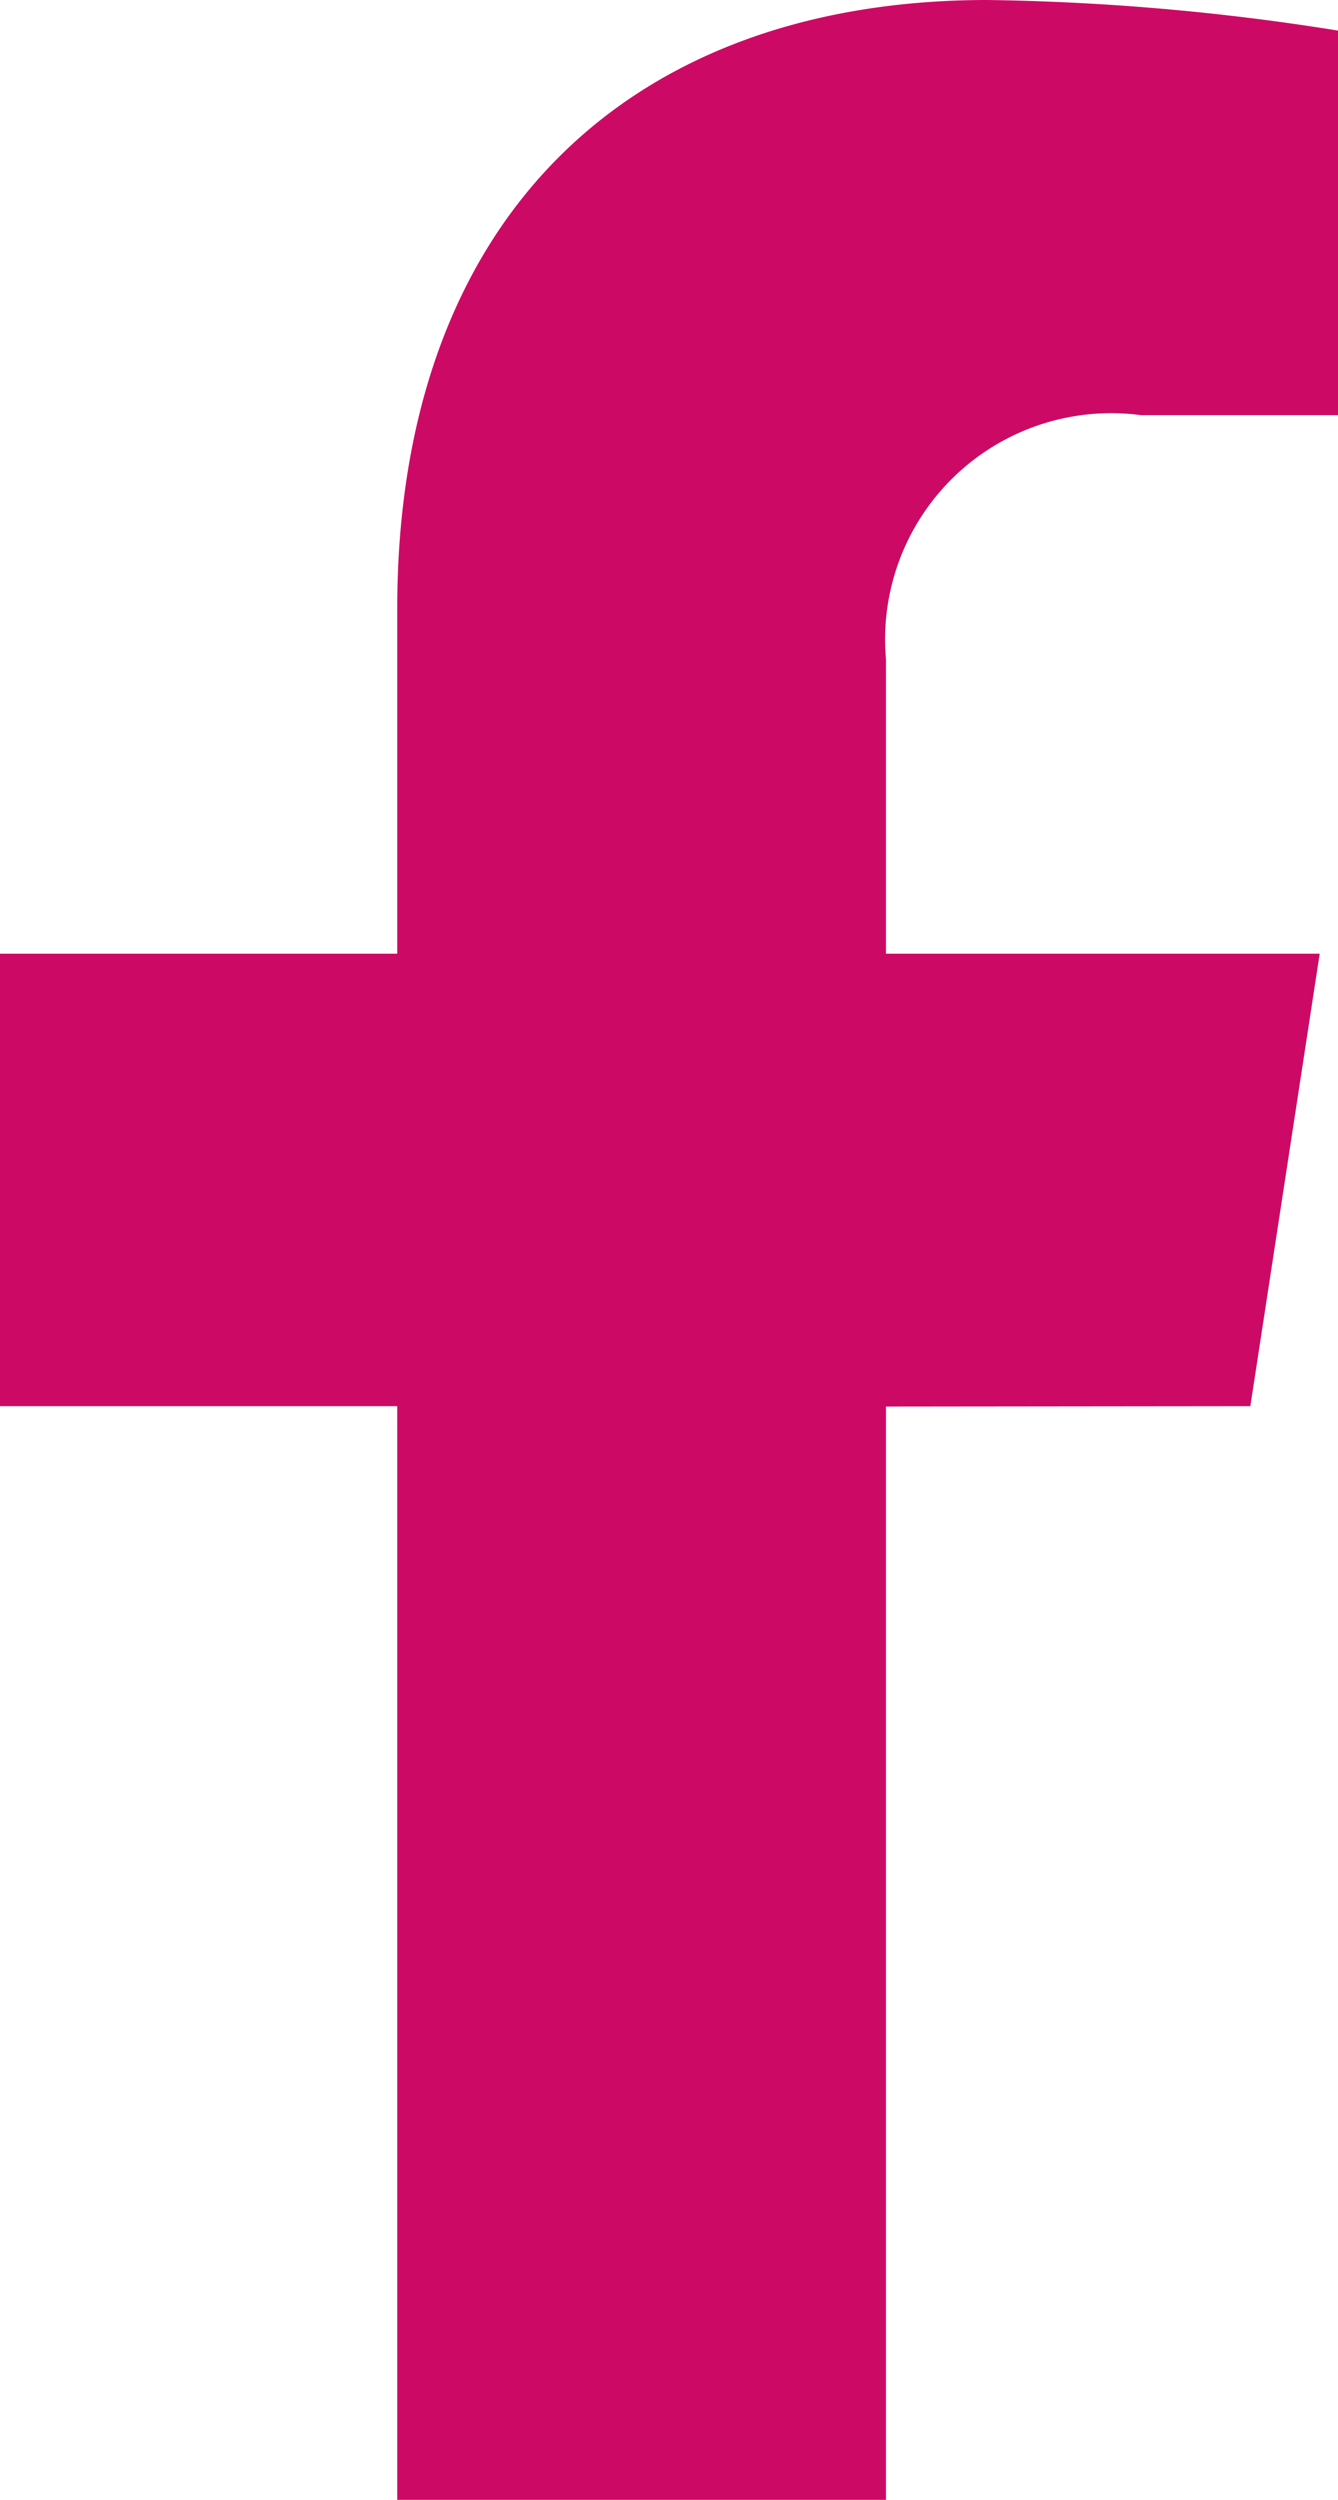
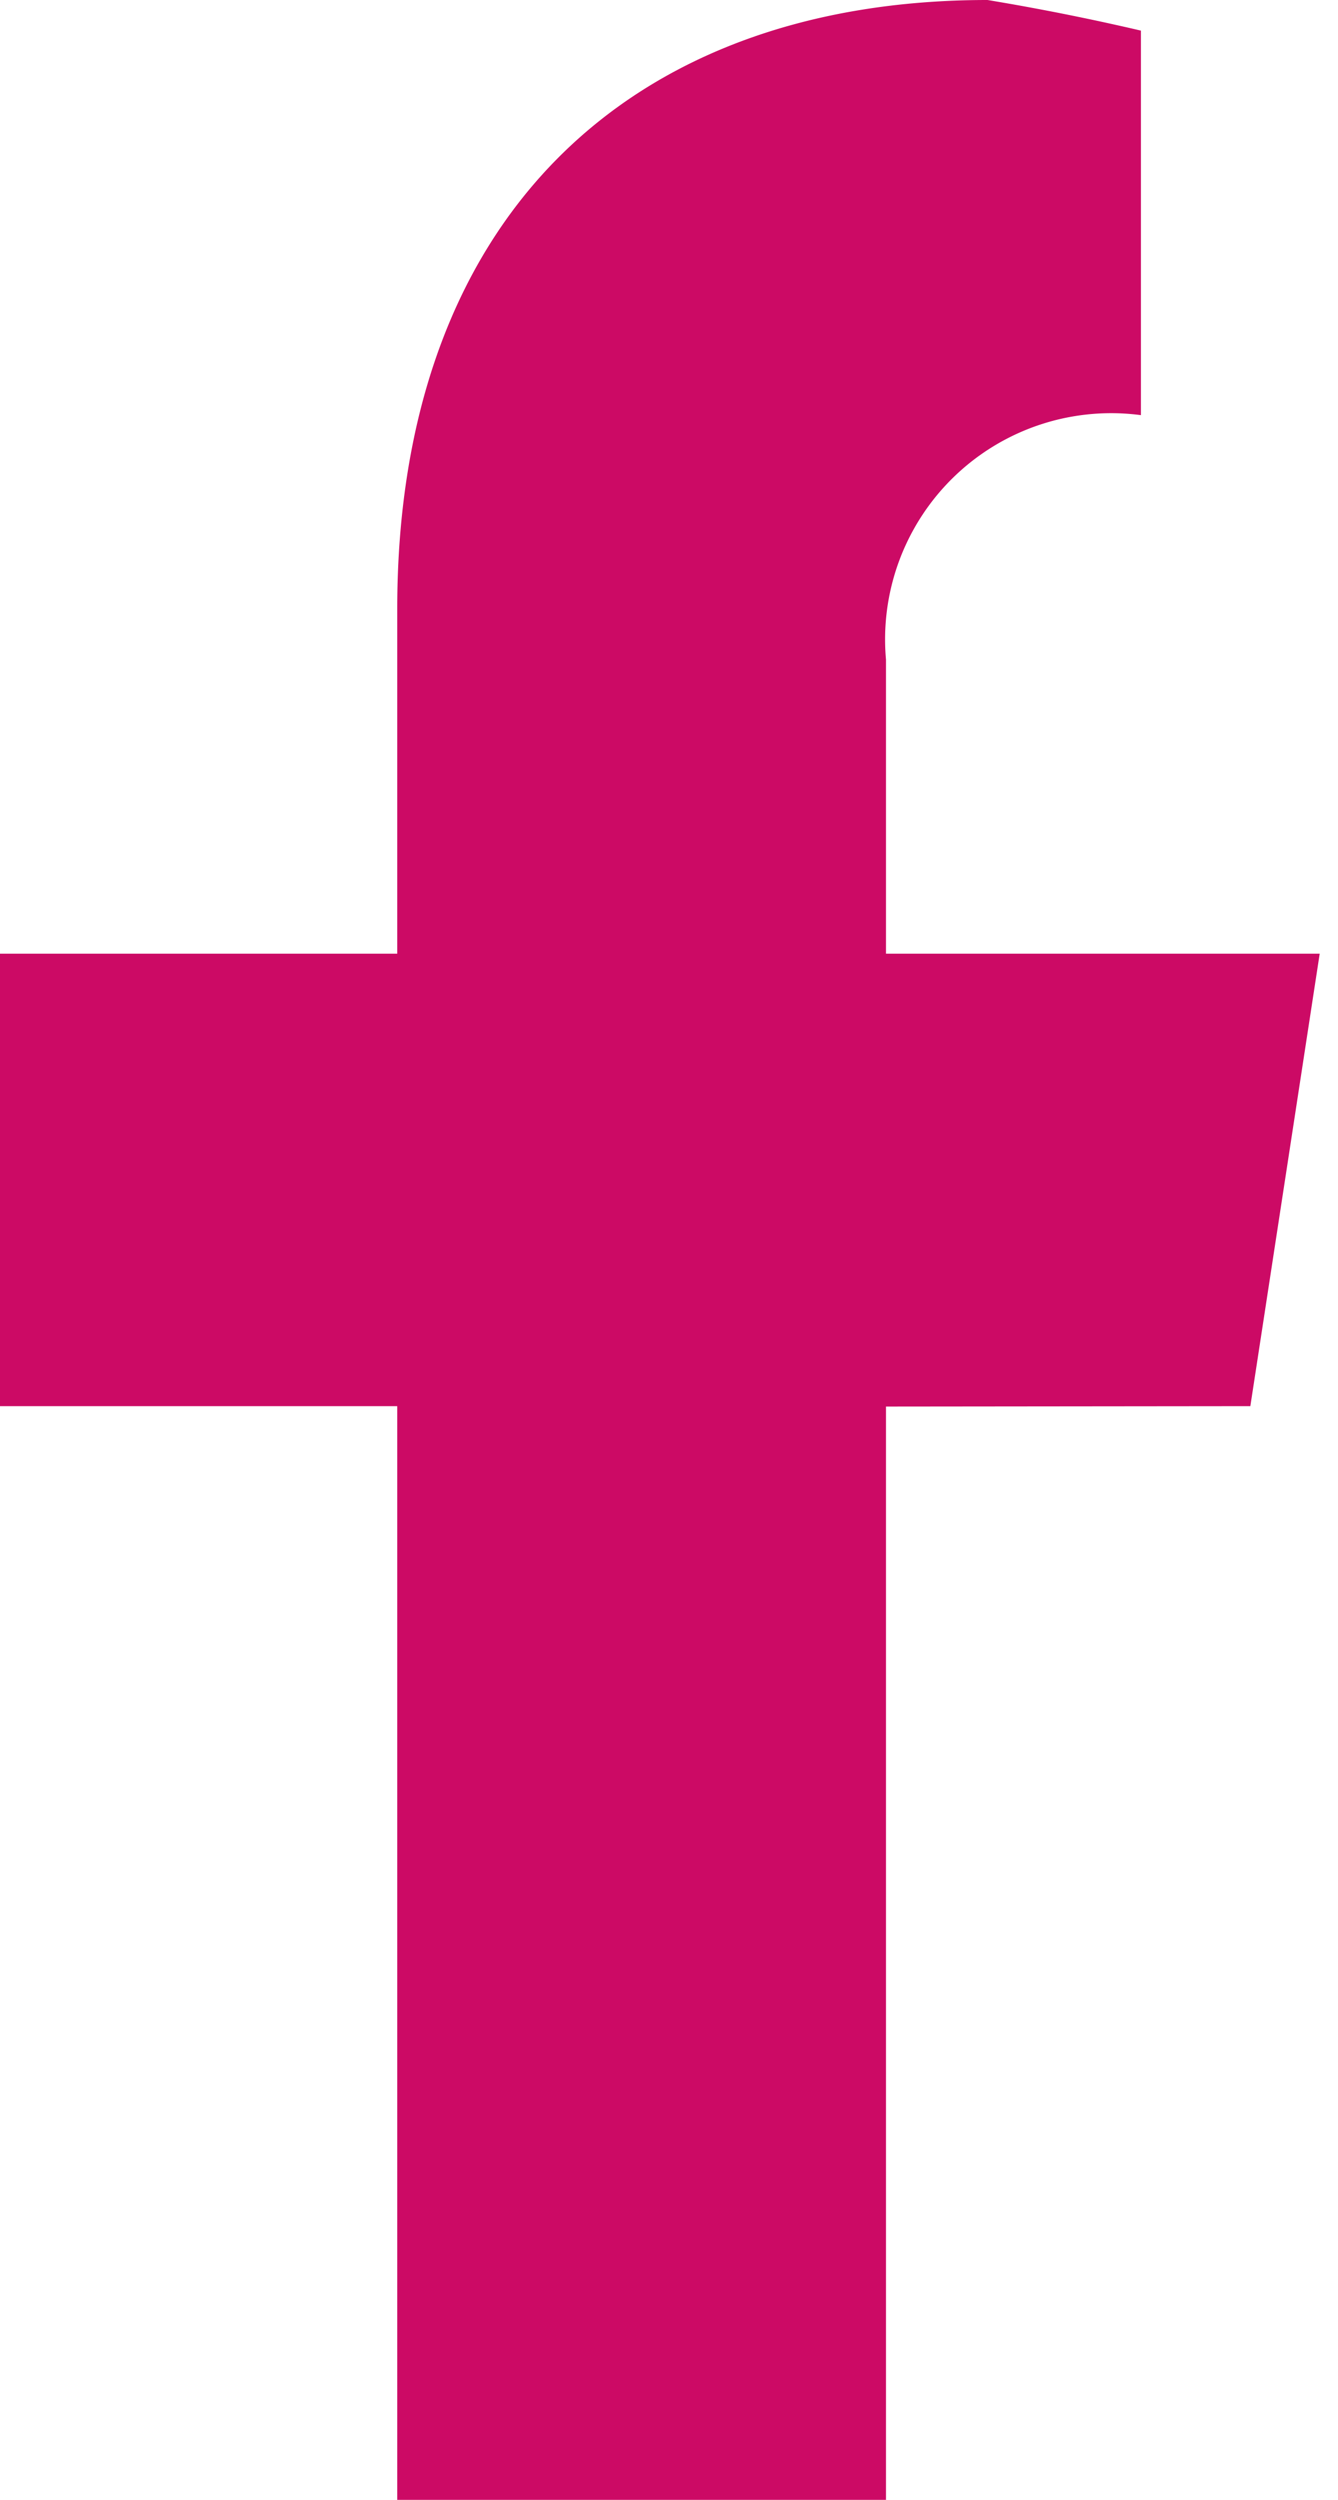
<svg xmlns="http://www.w3.org/2000/svg" width="10.014" height="18.697" viewBox="0 0 10.014 18.697">
-   <path data-name="Icon awesome-facebook-f" d="M9.358 10.517l.519-3.384H6.631v-2.2a1.692 1.692 0 0 1 1.908-1.828h1.476V.229A18 18 0 0 0 7.391 0C4.72 0 2.973 1.621 2.973 4.555v2.578H0v3.384h2.973V18.7h3.658v-8.18z" fill="#CC0A65" />
+   <path data-name="Icon awesome-facebook-f" d="M9.358 10.517l.519-3.384H6.631v-2.2a1.692 1.692 0 0 1 1.908-1.828V.229A18 18 0 0 0 7.391 0C4.72 0 2.973 1.621 2.973 4.555v2.578H0v3.384h2.973V18.7h3.658v-8.18z" fill="#CC0A65" />
</svg>